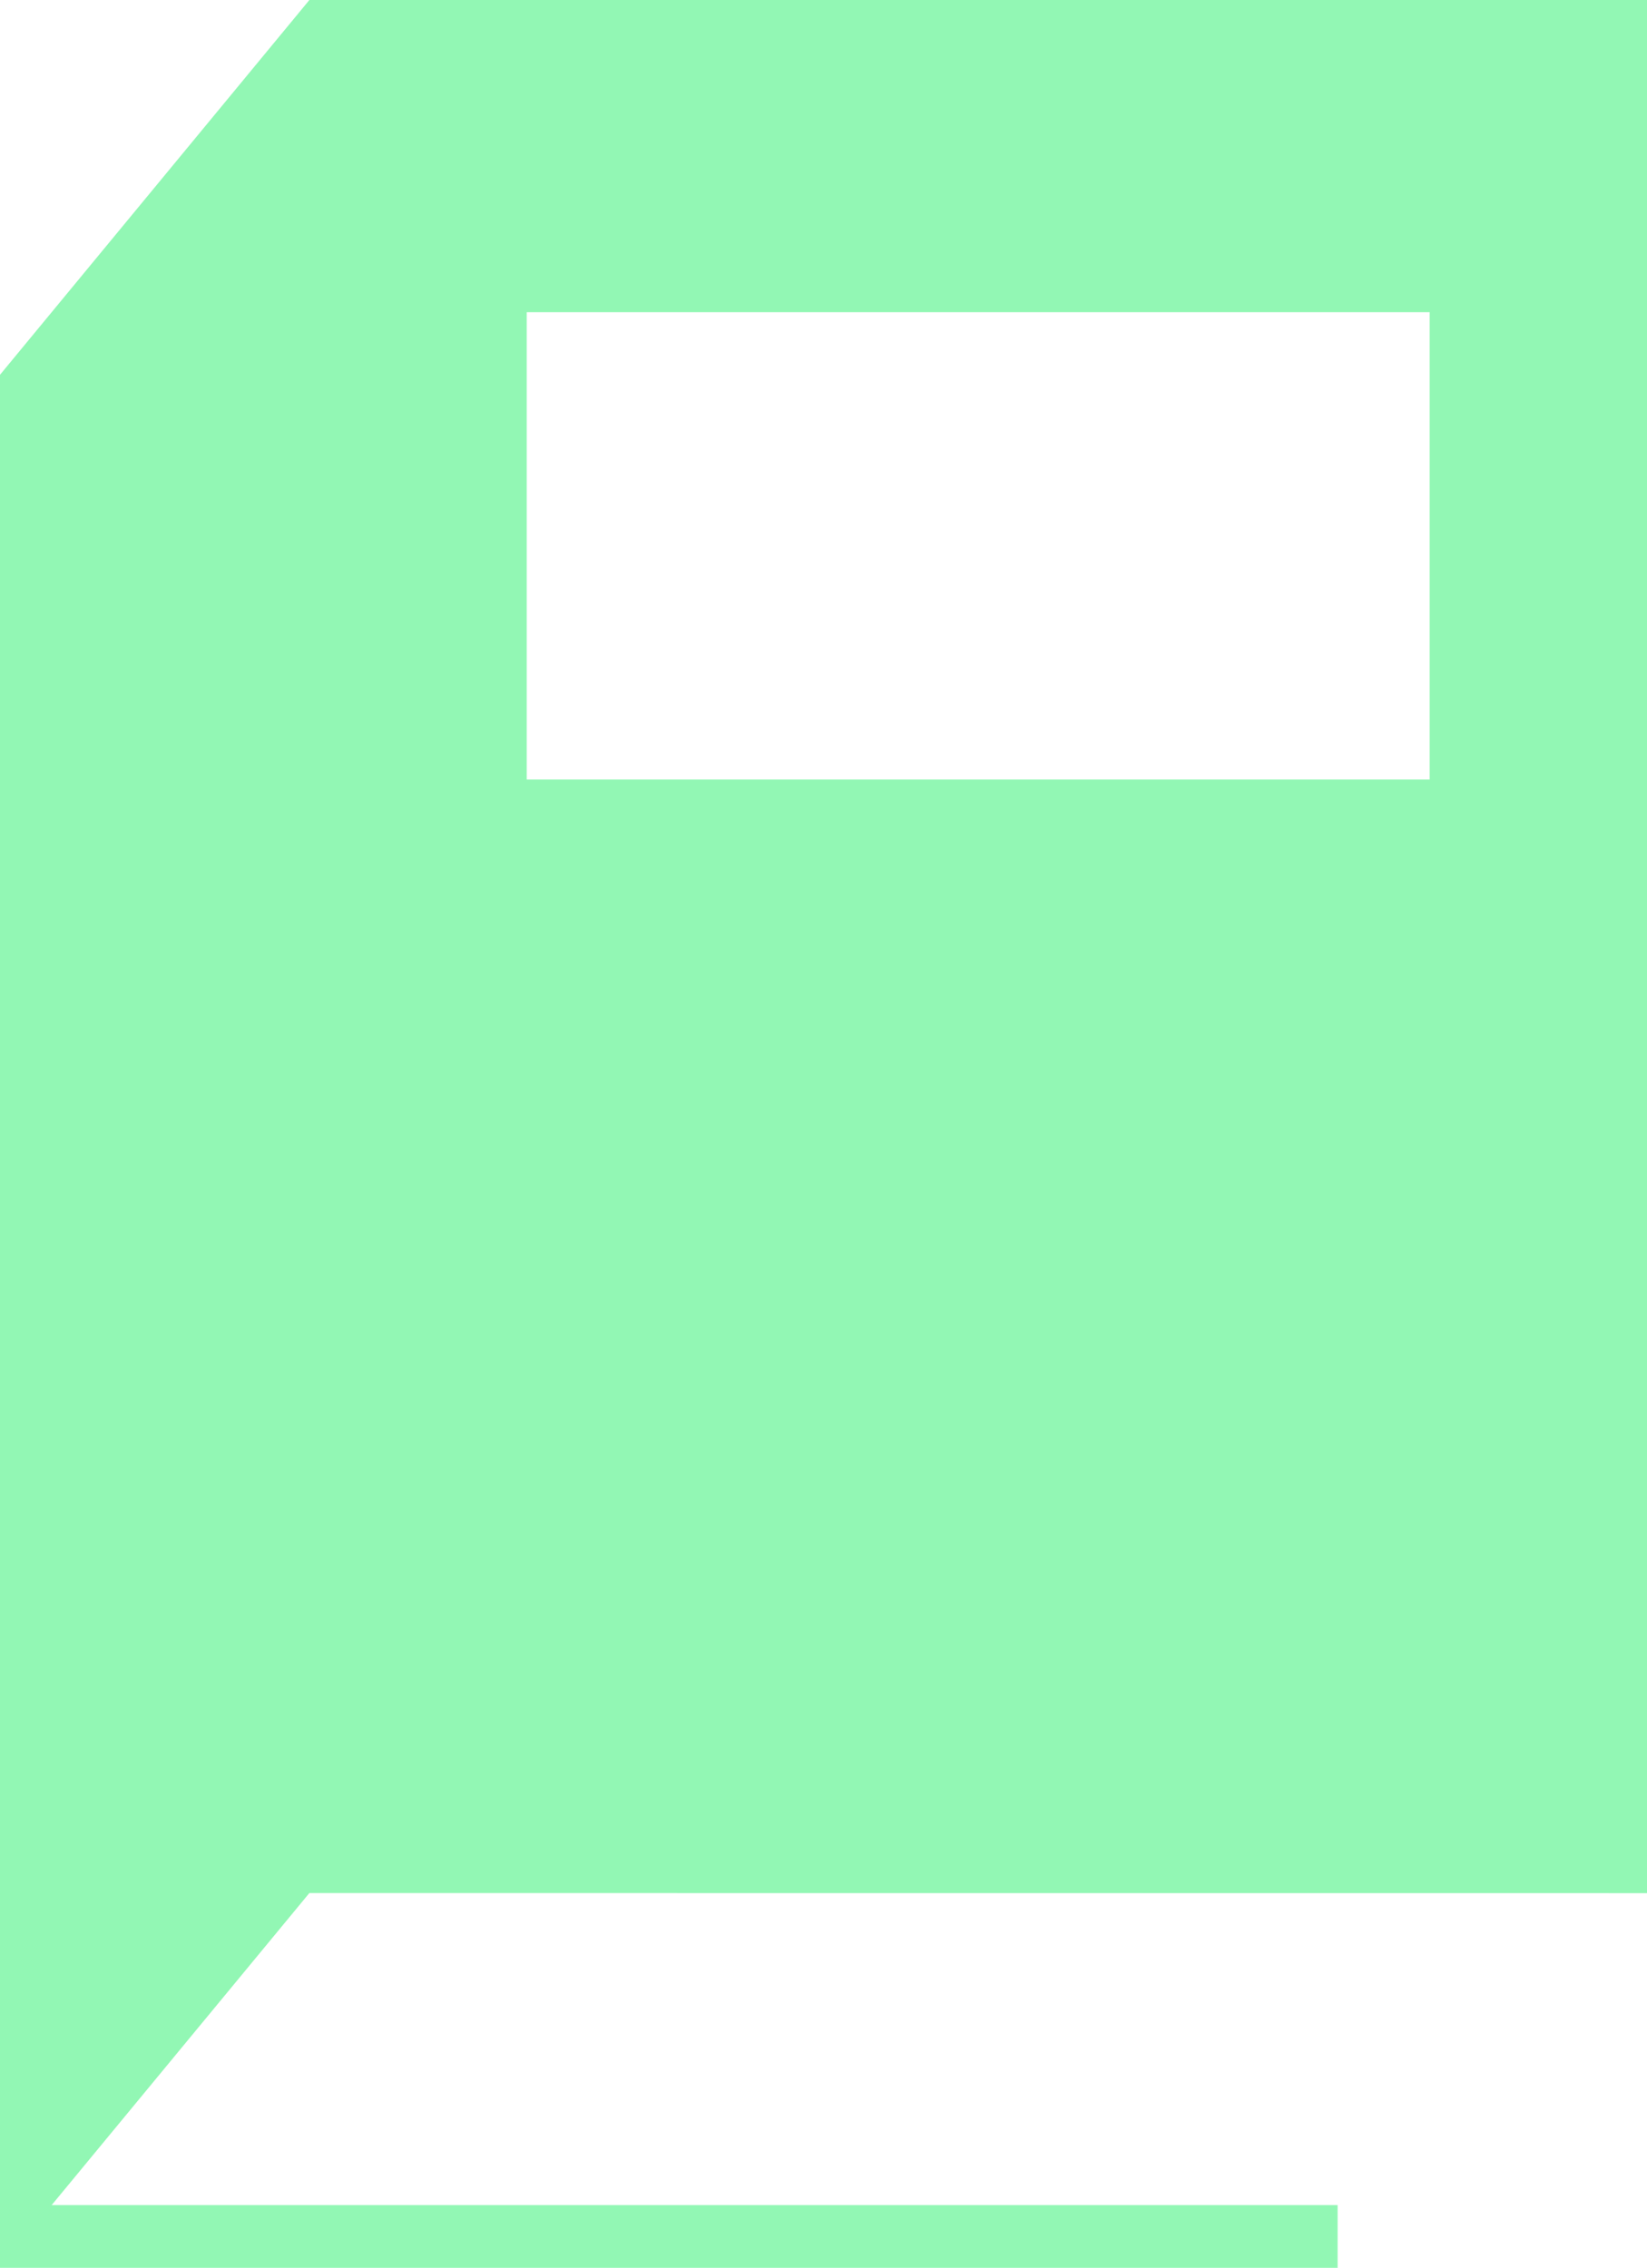
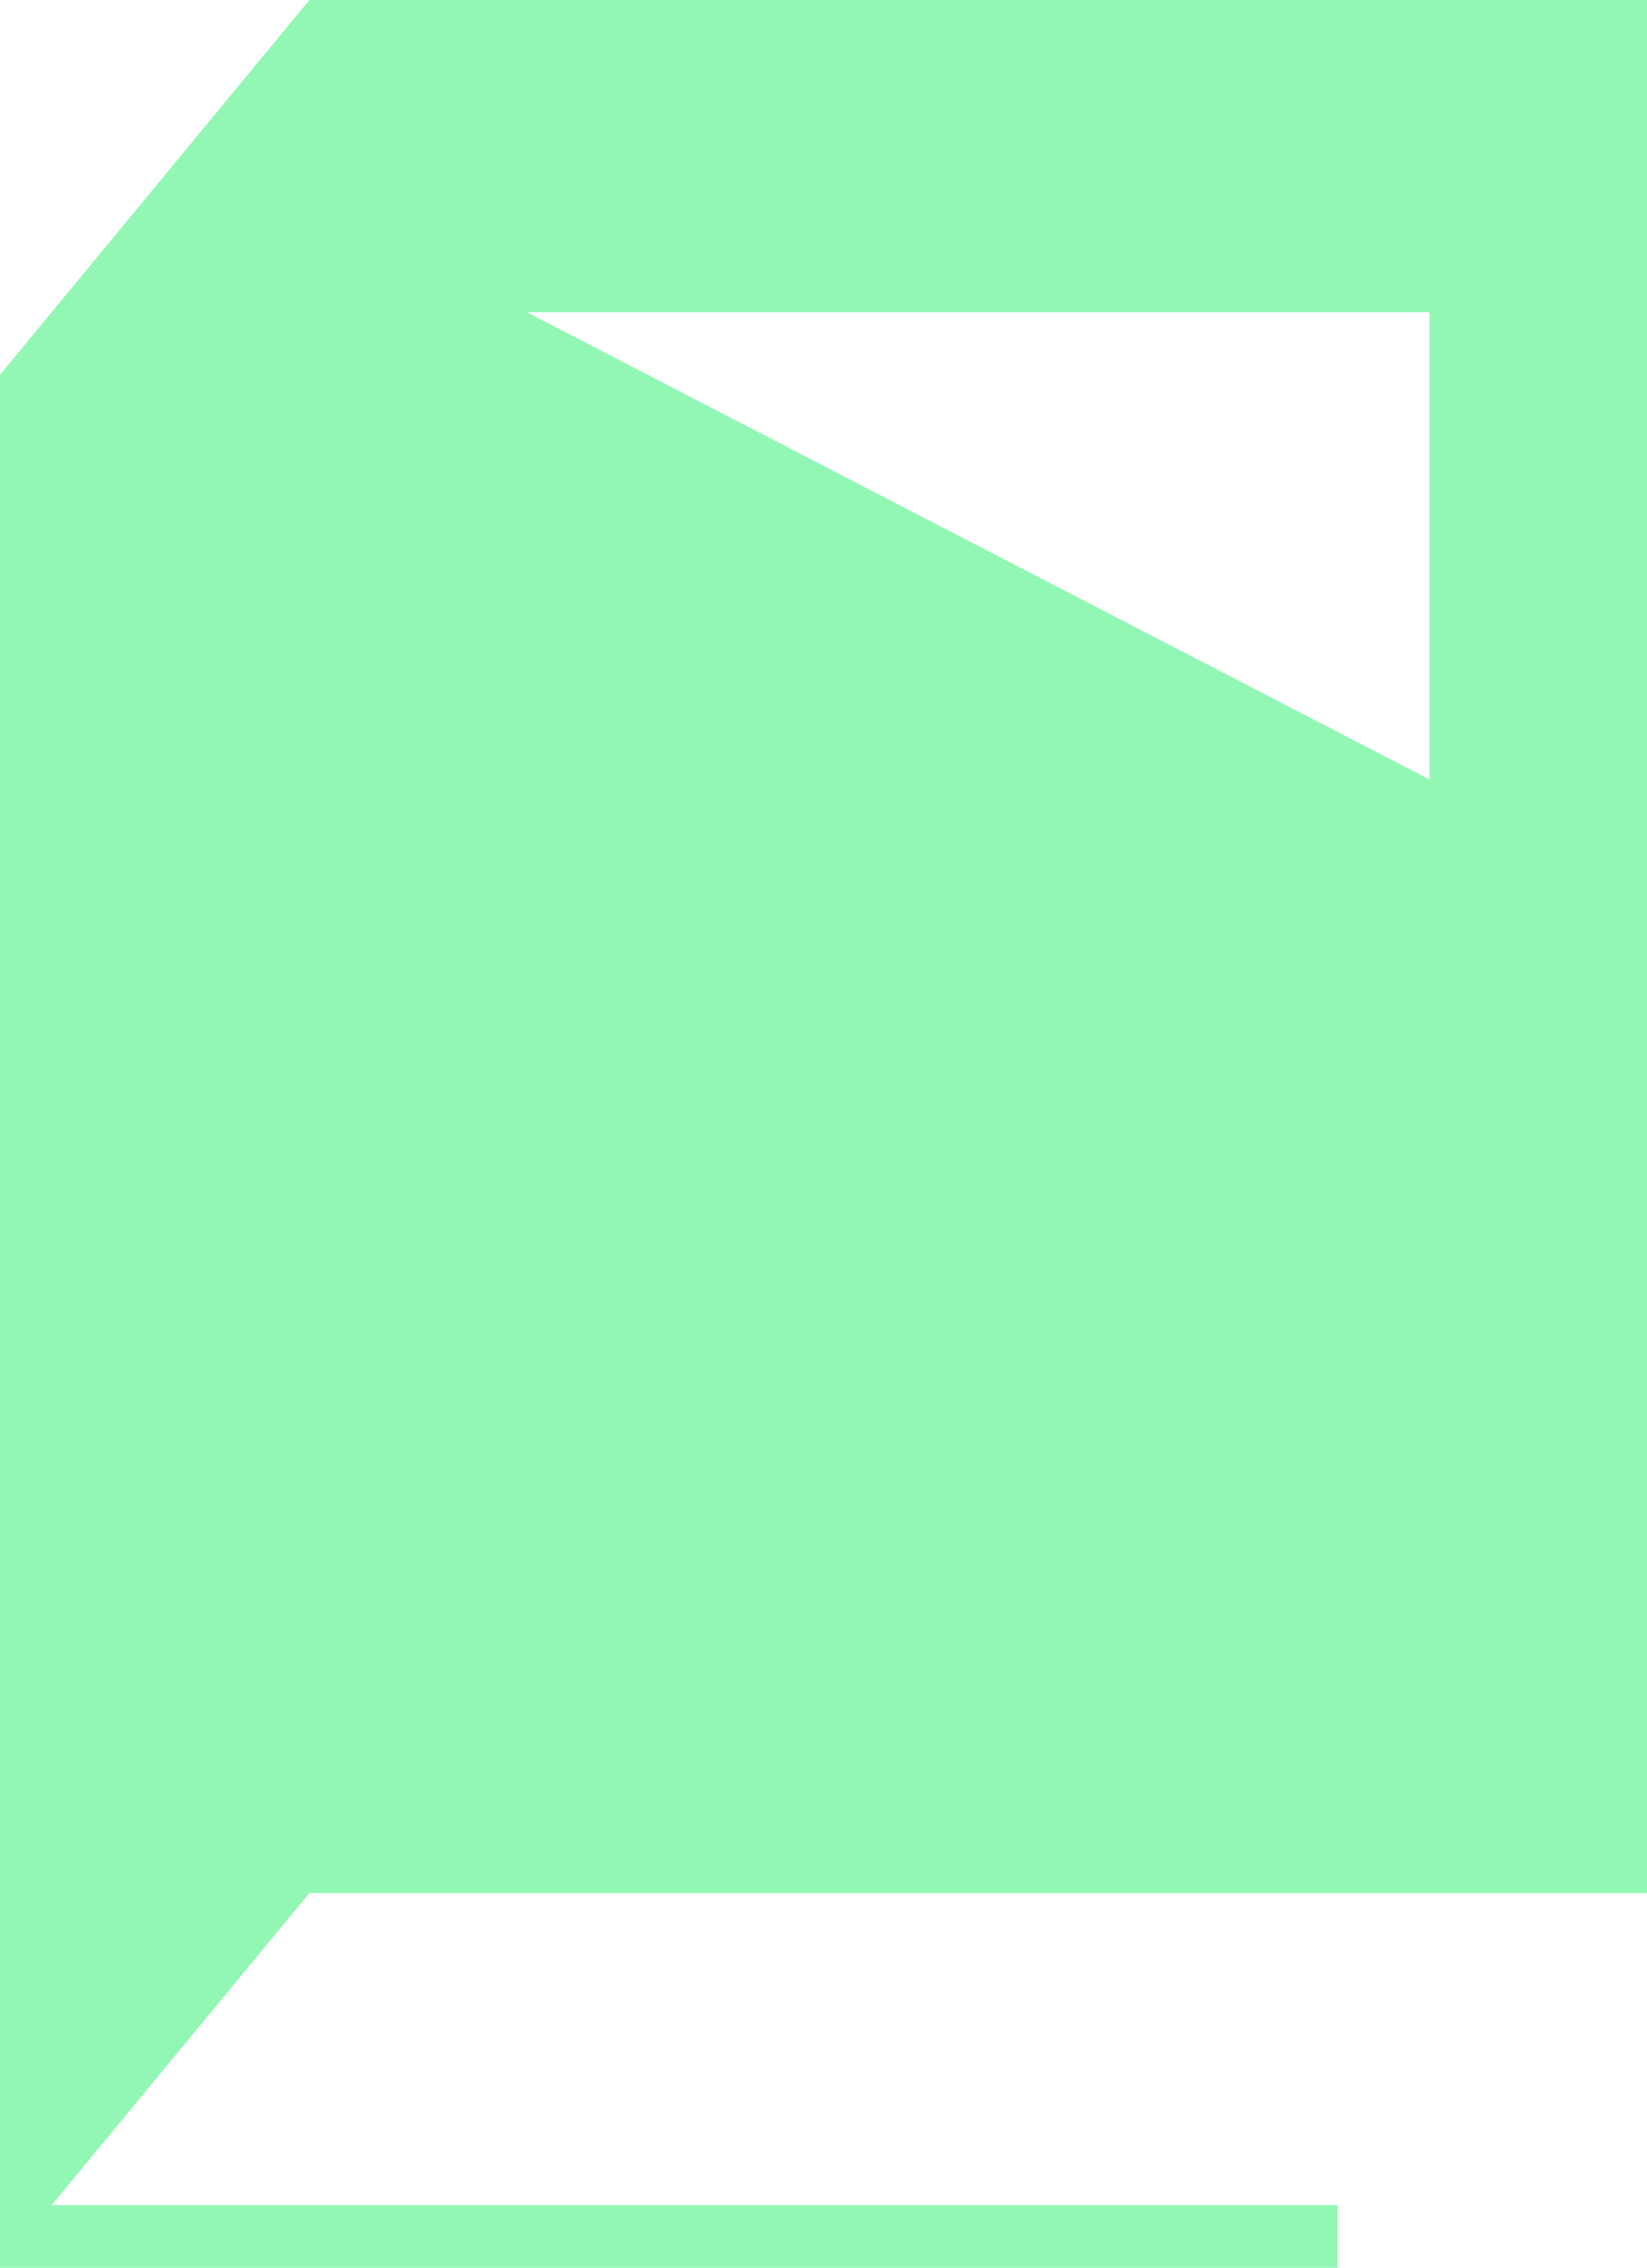
<svg xmlns="http://www.w3.org/2000/svg" viewBox="0 0 131.33 180.8">
  <defs>
    <style>.cls-1{fill:#92f7b4;}</style>
  </defs>
  <title>Intellectual_green</title>
  <g id="Layer_2" data-name="Layer 2">
    <g id="Layer_1-2" data-name="Layer 1">
-       <path class="cls-1" d="M131.33,150.93V0H24.67L0,29.88V180.8H106.66v-5H4.12l20.55-24.88ZM42,24.89h72V62.15H42Z" />
+       <path class="cls-1" d="M131.33,150.93V0H24.67L0,29.88V180.8H106.66v-5H4.12l20.55-24.88ZM42,24.89h72V62.15Z" />
    </g>
  </g>
</svg>